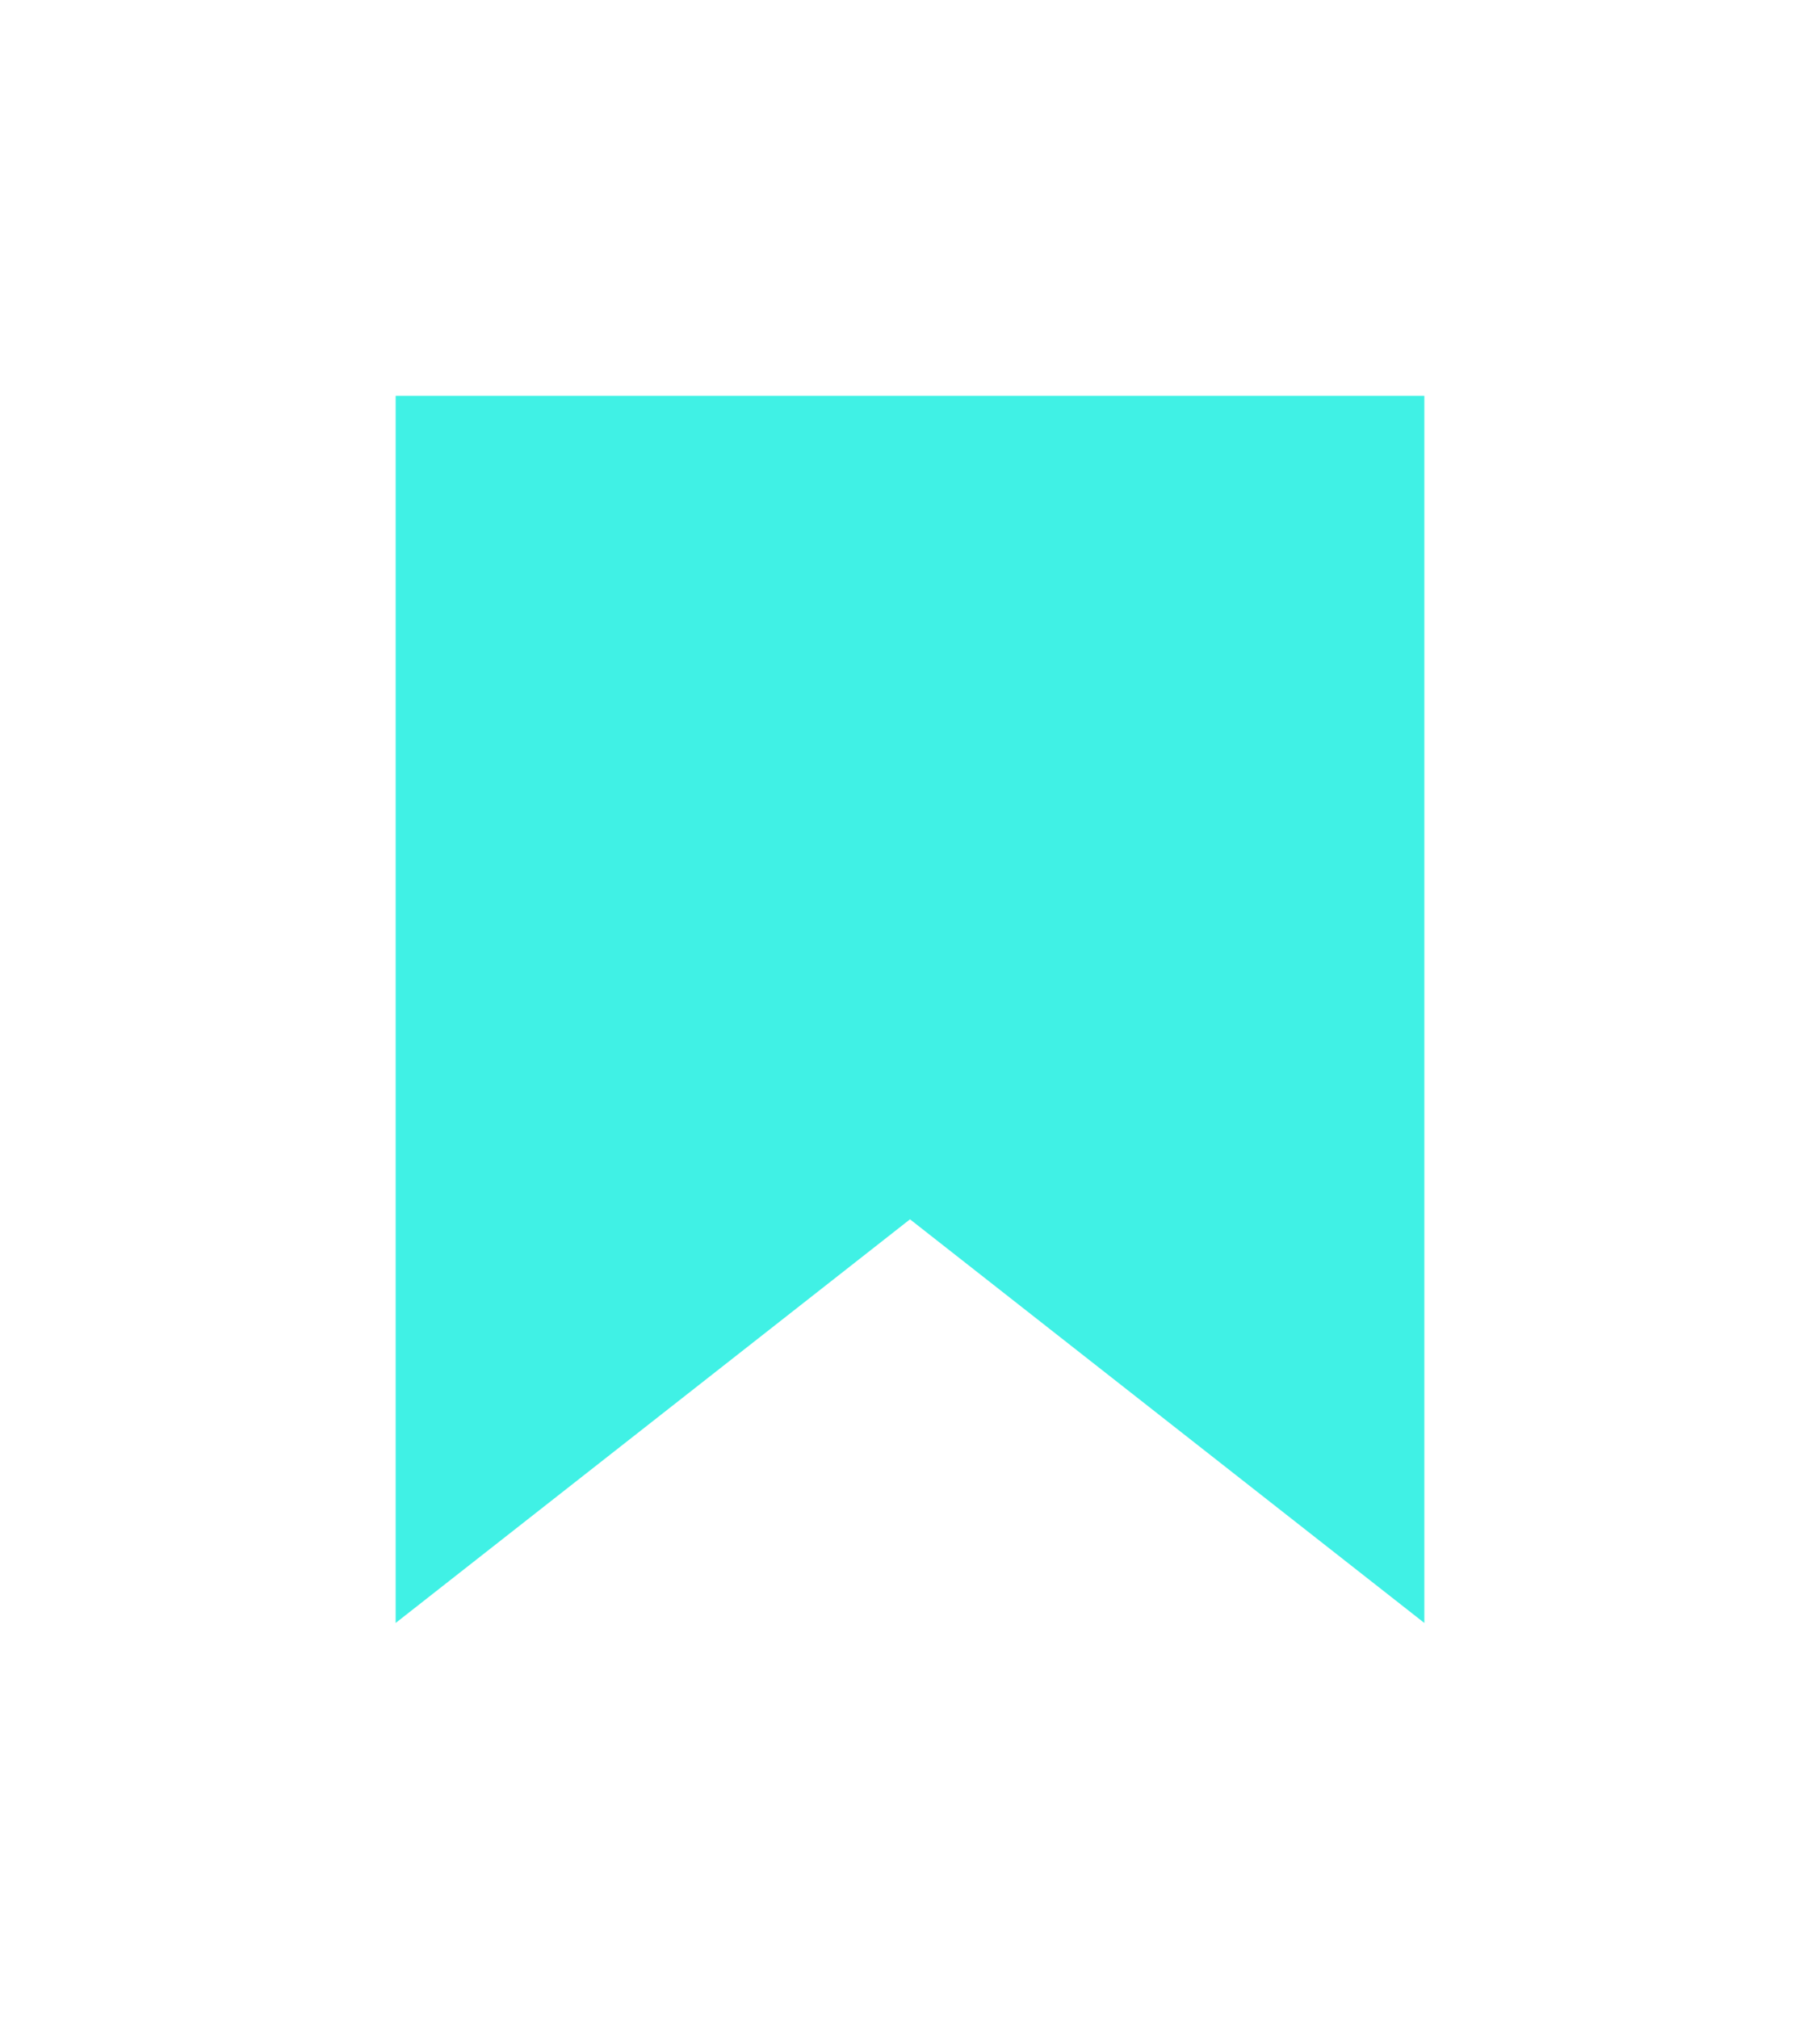
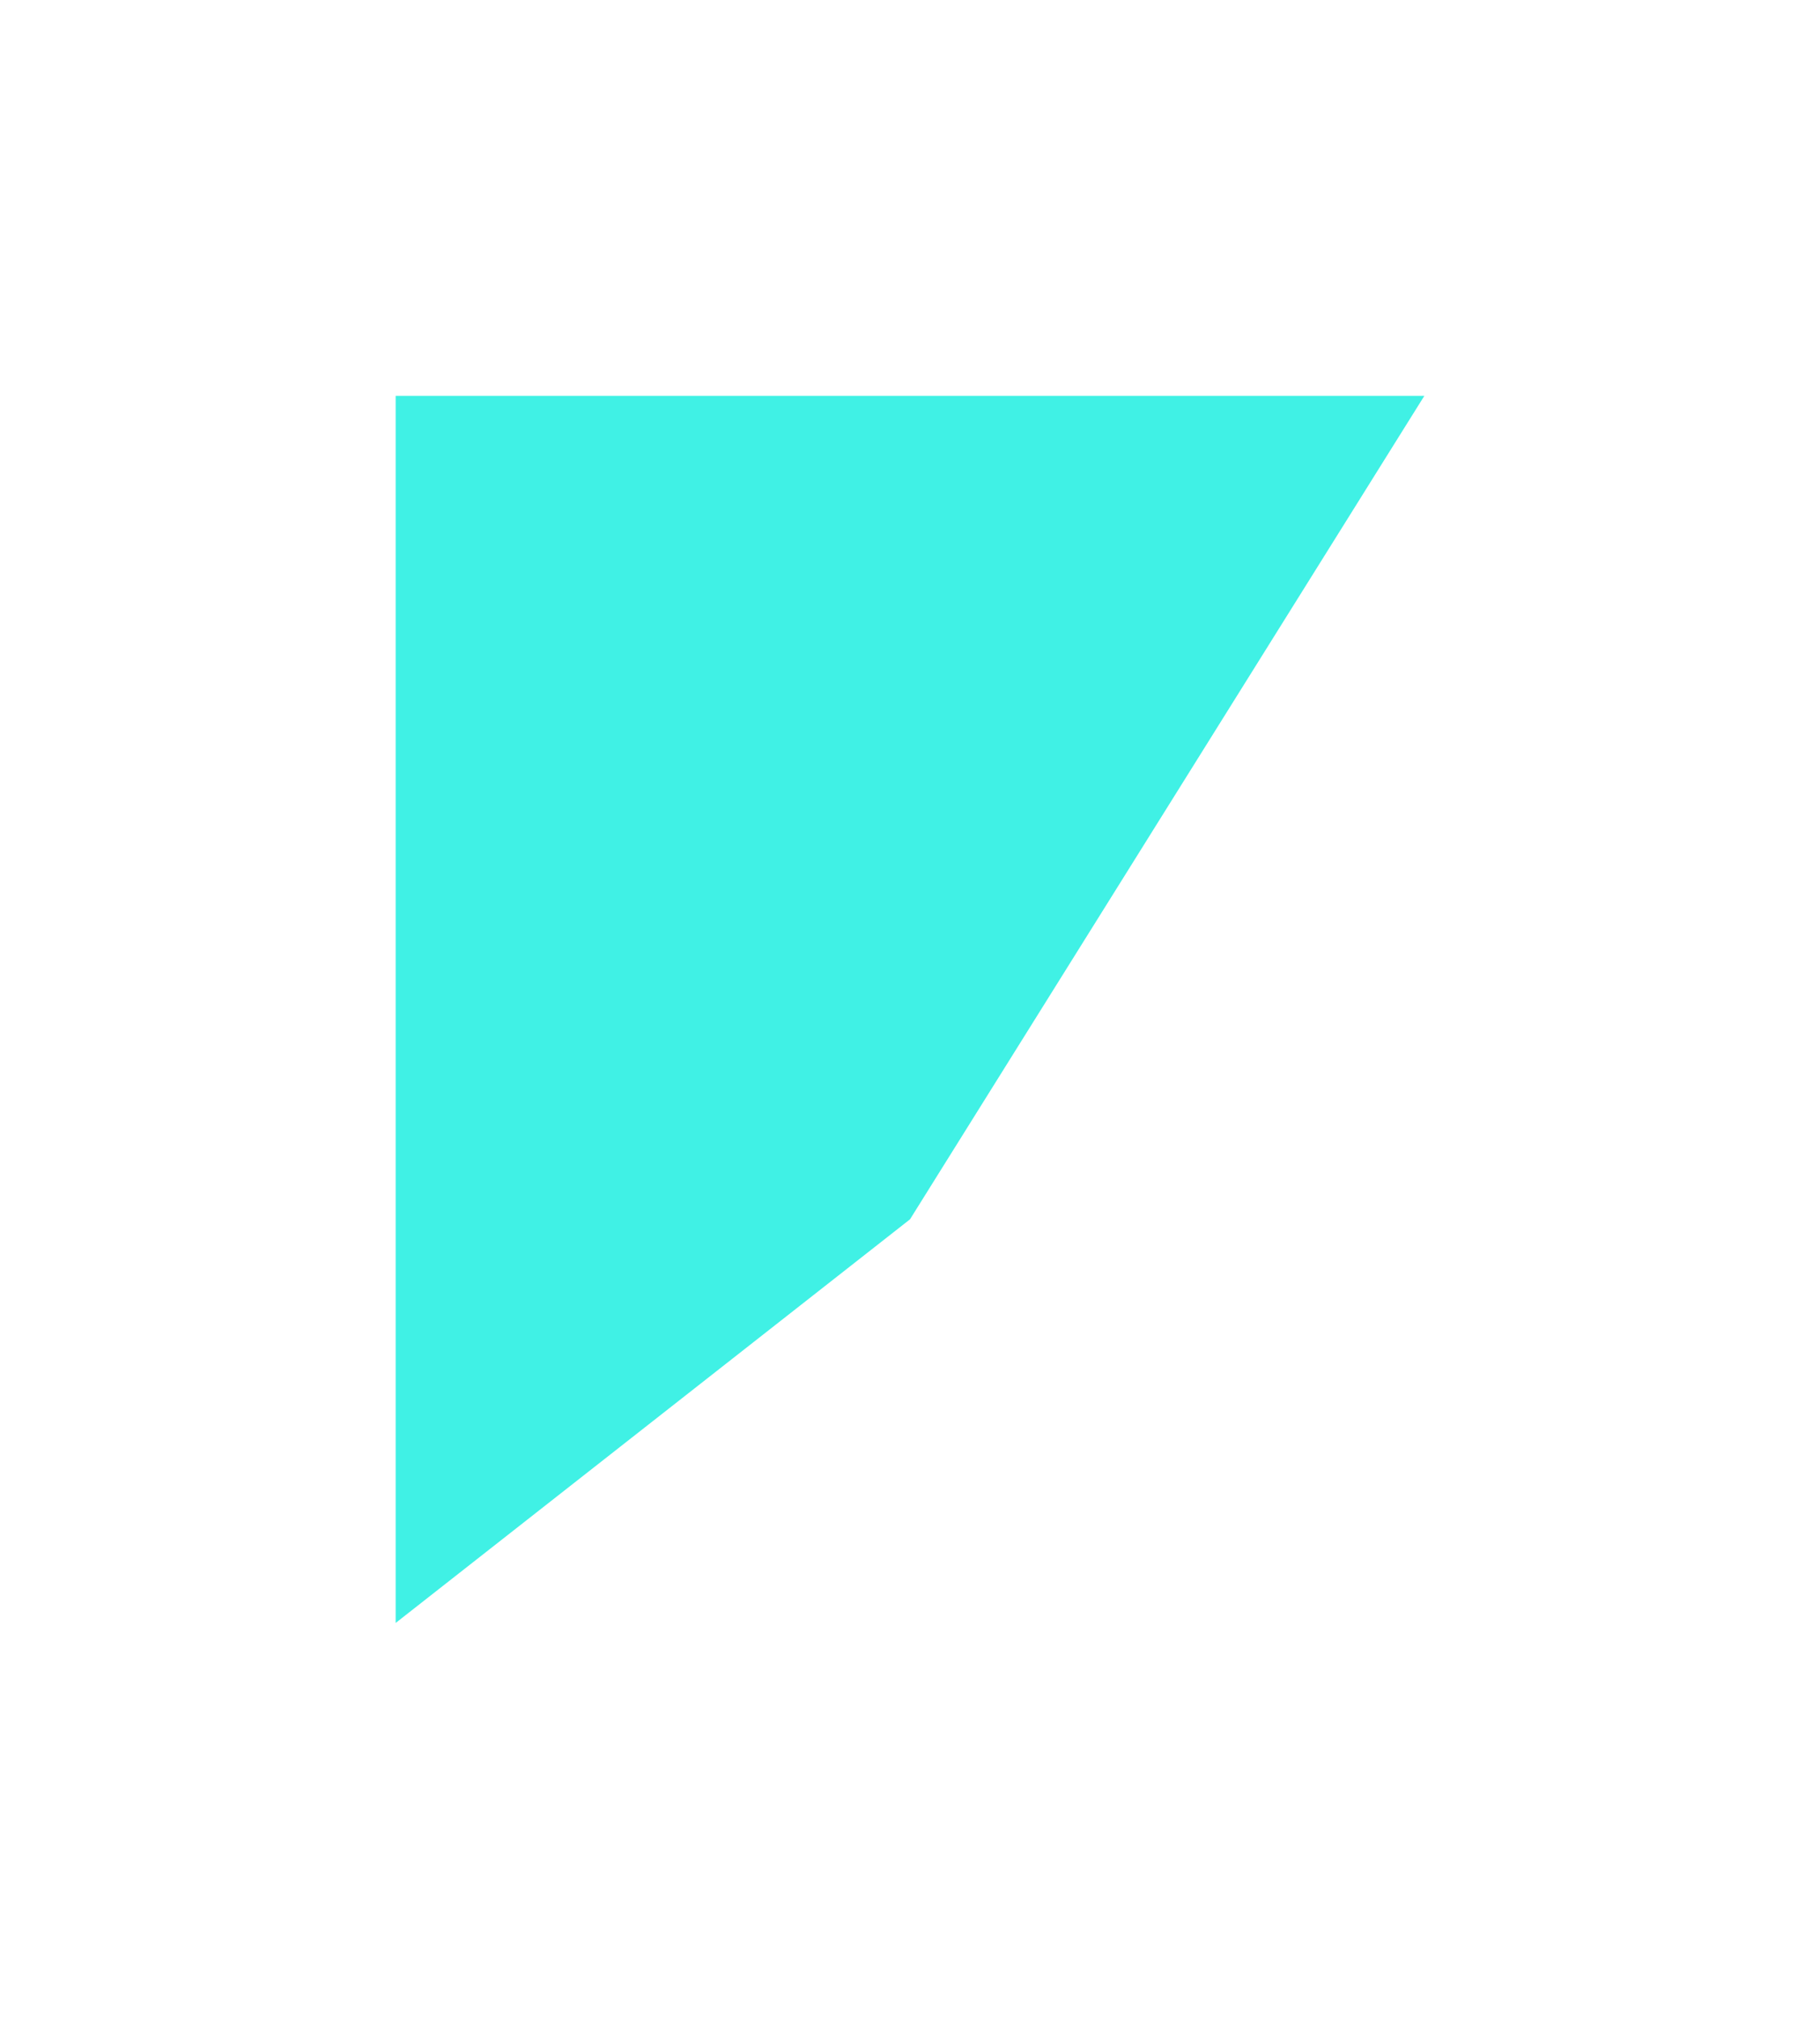
<svg xmlns="http://www.w3.org/2000/svg" width="46" height="51" viewBox="0 0 46 51" fill="none">
  <g filter="url(#filter0_d_68_1128)">
-     <path d="M8 6H34V37L21 26.803L8 37V6Z" fill="#40F1E5" />
+     <path d="M8 6H34L21 26.803L8 37V6Z" fill="#40F1E5" />
  </g>
  <defs>
    <filter id="filter0_d_68_1128" x="0" y="0" width="46" height="51" filterUnits="userSpaceOnUse" color-interpolation-filters="sRGB">
      <feFlood flood-opacity="0" result="BackgroundImageFix" />
      <feColorMatrix in="SourceAlpha" type="matrix" values="0 0 0 0 0 0 0 0 0 0 0 0 0 0 0 0 0 0 127 0" result="hardAlpha" />
      <feOffset dx="2" dy="4" />
      <feGaussianBlur stdDeviation="5" />
      <feComposite in2="hardAlpha" operator="out" />
      <feColorMatrix type="matrix" values="0 0 0 0 0.251 0 0 0 0 0.945 0 0 0 0 0.898 0 0 0 0.3 0" />
      <feBlend mode="normal" in2="BackgroundImageFix" result="effect1_dropShadow_68_1128" />
      <feBlend mode="normal" in="SourceGraphic" in2="effect1_dropShadow_68_1128" result="shape" />
    </filter>
  </defs>
</svg>